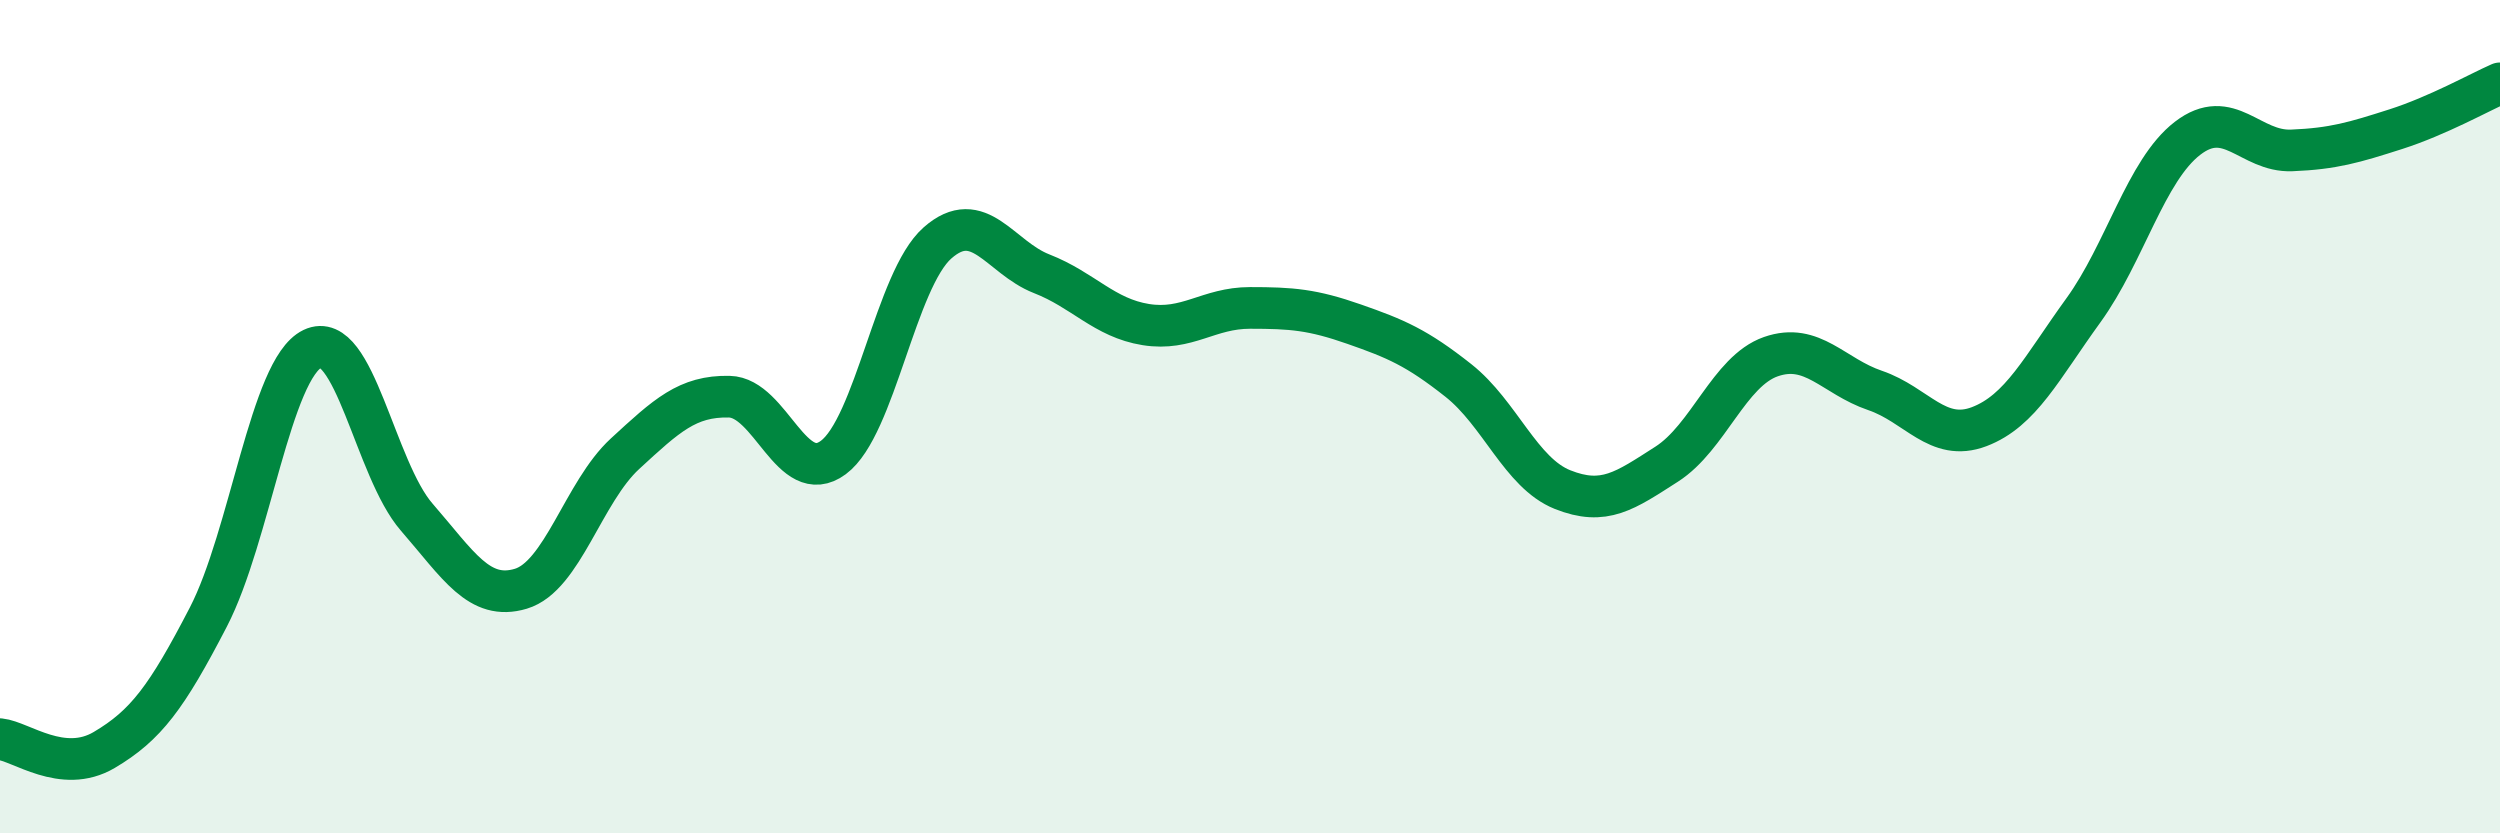
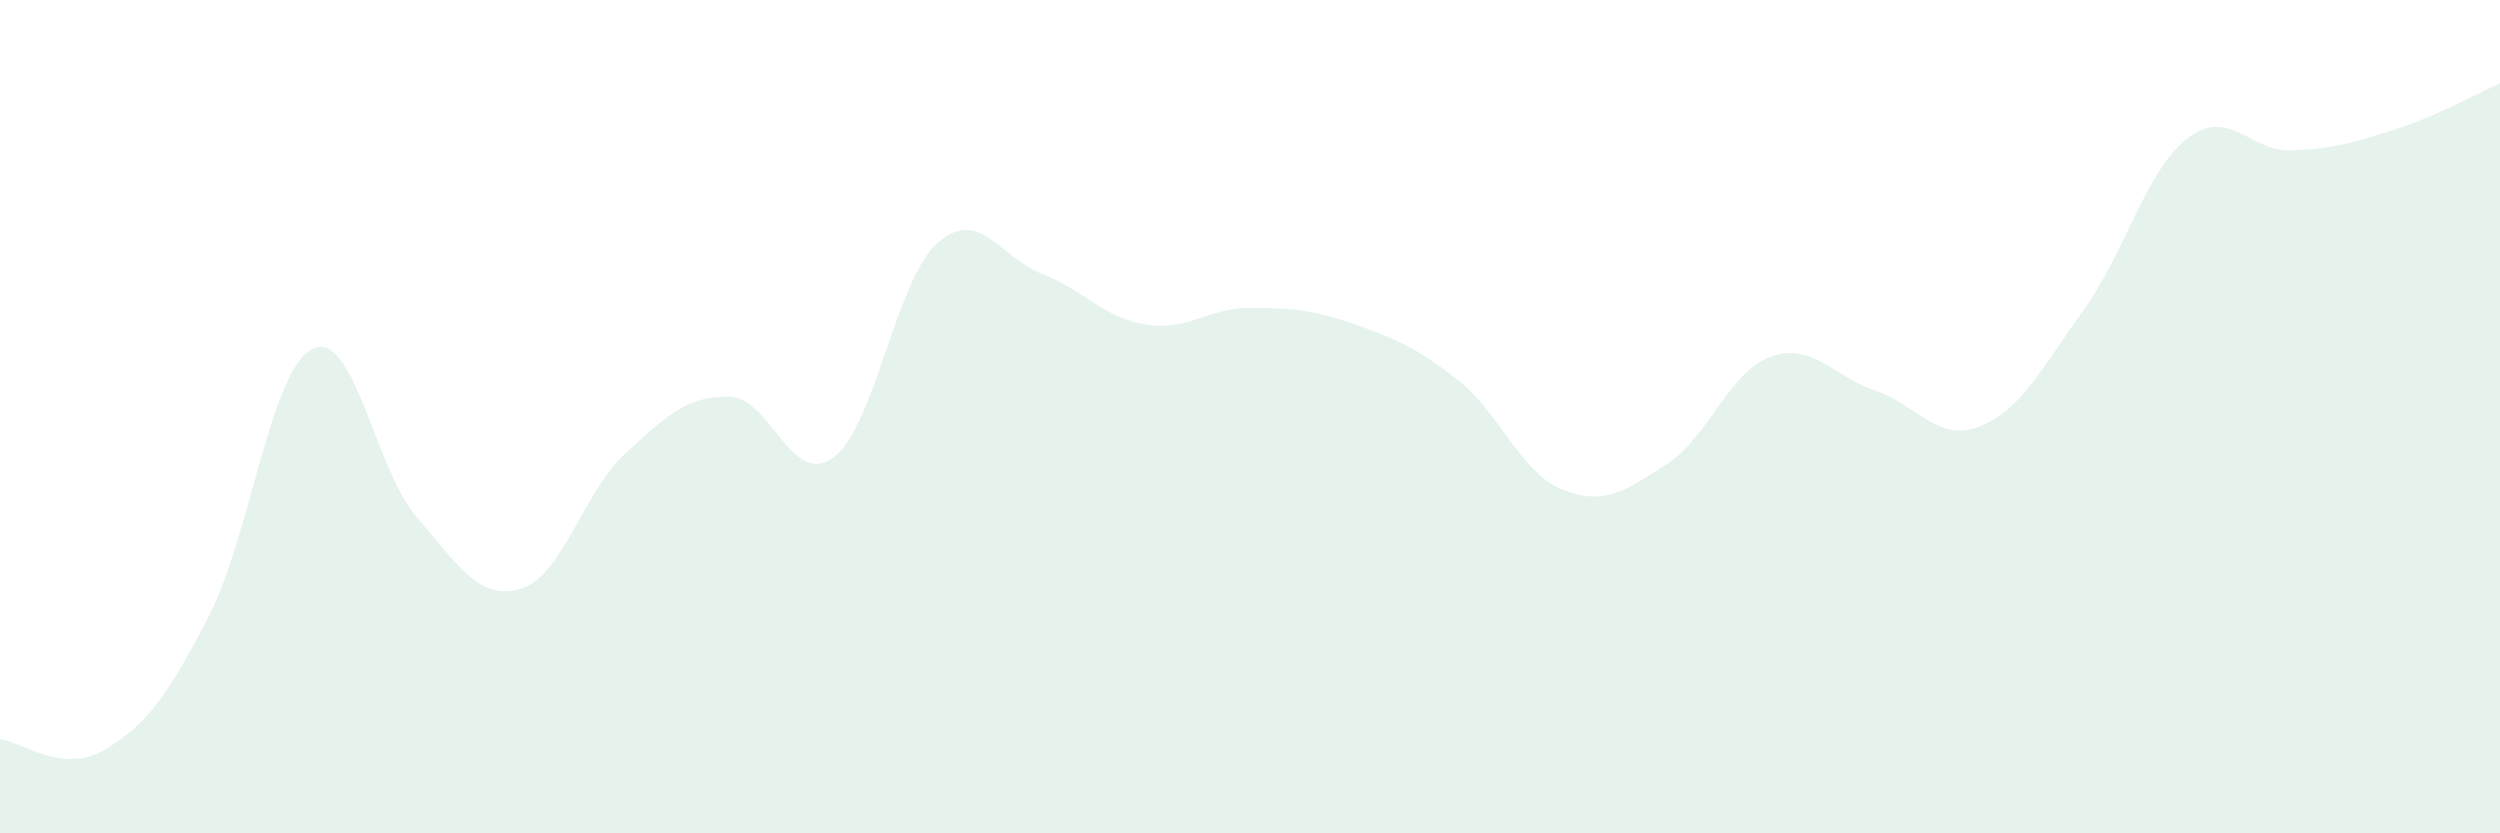
<svg xmlns="http://www.w3.org/2000/svg" width="60" height="20" viewBox="0 0 60 20">
  <path d="M 0,17.74 C 0.5,17.79 1.5,18.59 2.5,18 C 3.5,17.41 4,16.74 5,14.81 C 6,12.88 6.5,8.85 7.5,8.37 C 8.5,7.89 9,11.26 10,12.41 C 11,13.56 11.5,14.43 12.5,14.13 C 13.5,13.83 14,11.81 15,10.89 C 16,9.97 16.5,9.5 17.5,9.52 C 18.5,9.54 19,11.72 20,10.98 C 21,10.24 21.5,6.71 22.5,5.83 C 23.5,4.95 24,6.18 25,6.57 C 26,6.96 26.5,7.63 27.5,7.79 C 28.5,7.95 29,7.39 30,7.39 C 31,7.39 31.5,7.43 32.5,7.78 C 33.5,8.13 34,8.34 35,9.13 C 36,9.92 36.5,11.35 37.5,11.75 C 38.5,12.15 39,11.78 40,11.14 C 41,10.5 41.5,8.91 42.5,8.56 C 43.5,8.21 44,9.03 45,9.37 C 46,9.71 46.5,10.62 47.5,10.24 C 48.5,9.86 49,8.83 50,7.45 C 51,6.07 51.5,4.09 52.5,3.32 C 53.5,2.55 54,3.65 55,3.61 C 56,3.57 56.5,3.42 57.5,3.1 C 58.5,2.78 59.5,2.22 60,2L60 20L0 20Z" fill="#008740" opacity="0.1" stroke-linecap="round" stroke-linejoin="round" />
-   <path d="M 0,17.74 C 0.5,17.79 1.5,18.59 2.5,18 C 3.5,17.41 4,16.74 5,14.81 C 6,12.88 6.5,8.85 7.5,8.37 C 8.5,7.89 9,11.26 10,12.41 C 11,13.56 11.5,14.43 12.5,14.13 C 13.5,13.83 14,11.81 15,10.89 C 16,9.97 16.5,9.5 17.5,9.52 C 18.5,9.54 19,11.72 20,10.98 C 21,10.24 21.5,6.71 22.5,5.83 C 23.5,4.95 24,6.18 25,6.57 C 26,6.96 26.5,7.63 27.5,7.79 C 28.5,7.95 29,7.39 30,7.39 C 31,7.39 31.5,7.43 32.5,7.78 C 33.5,8.13 34,8.34 35,9.13 C 36,9.92 36.5,11.35 37.5,11.75 C 38.5,12.15 39,11.78 40,11.14 C 41,10.5 41.5,8.91 42.5,8.56 C 43.5,8.21 44,9.03 45,9.37 C 46,9.71 46.5,10.62 47.5,10.24 C 48.5,9.86 49,8.83 50,7.45 C 51,6.07 51.5,4.09 52.5,3.32 C 53.5,2.55 54,3.65 55,3.61 C 56,3.57 56.5,3.42 57.5,3.1 C 58.5,2.78 59.5,2.22 60,2" stroke="#008740" stroke-width="1" fill="none" stroke-linecap="round" stroke-linejoin="round" />
</svg>